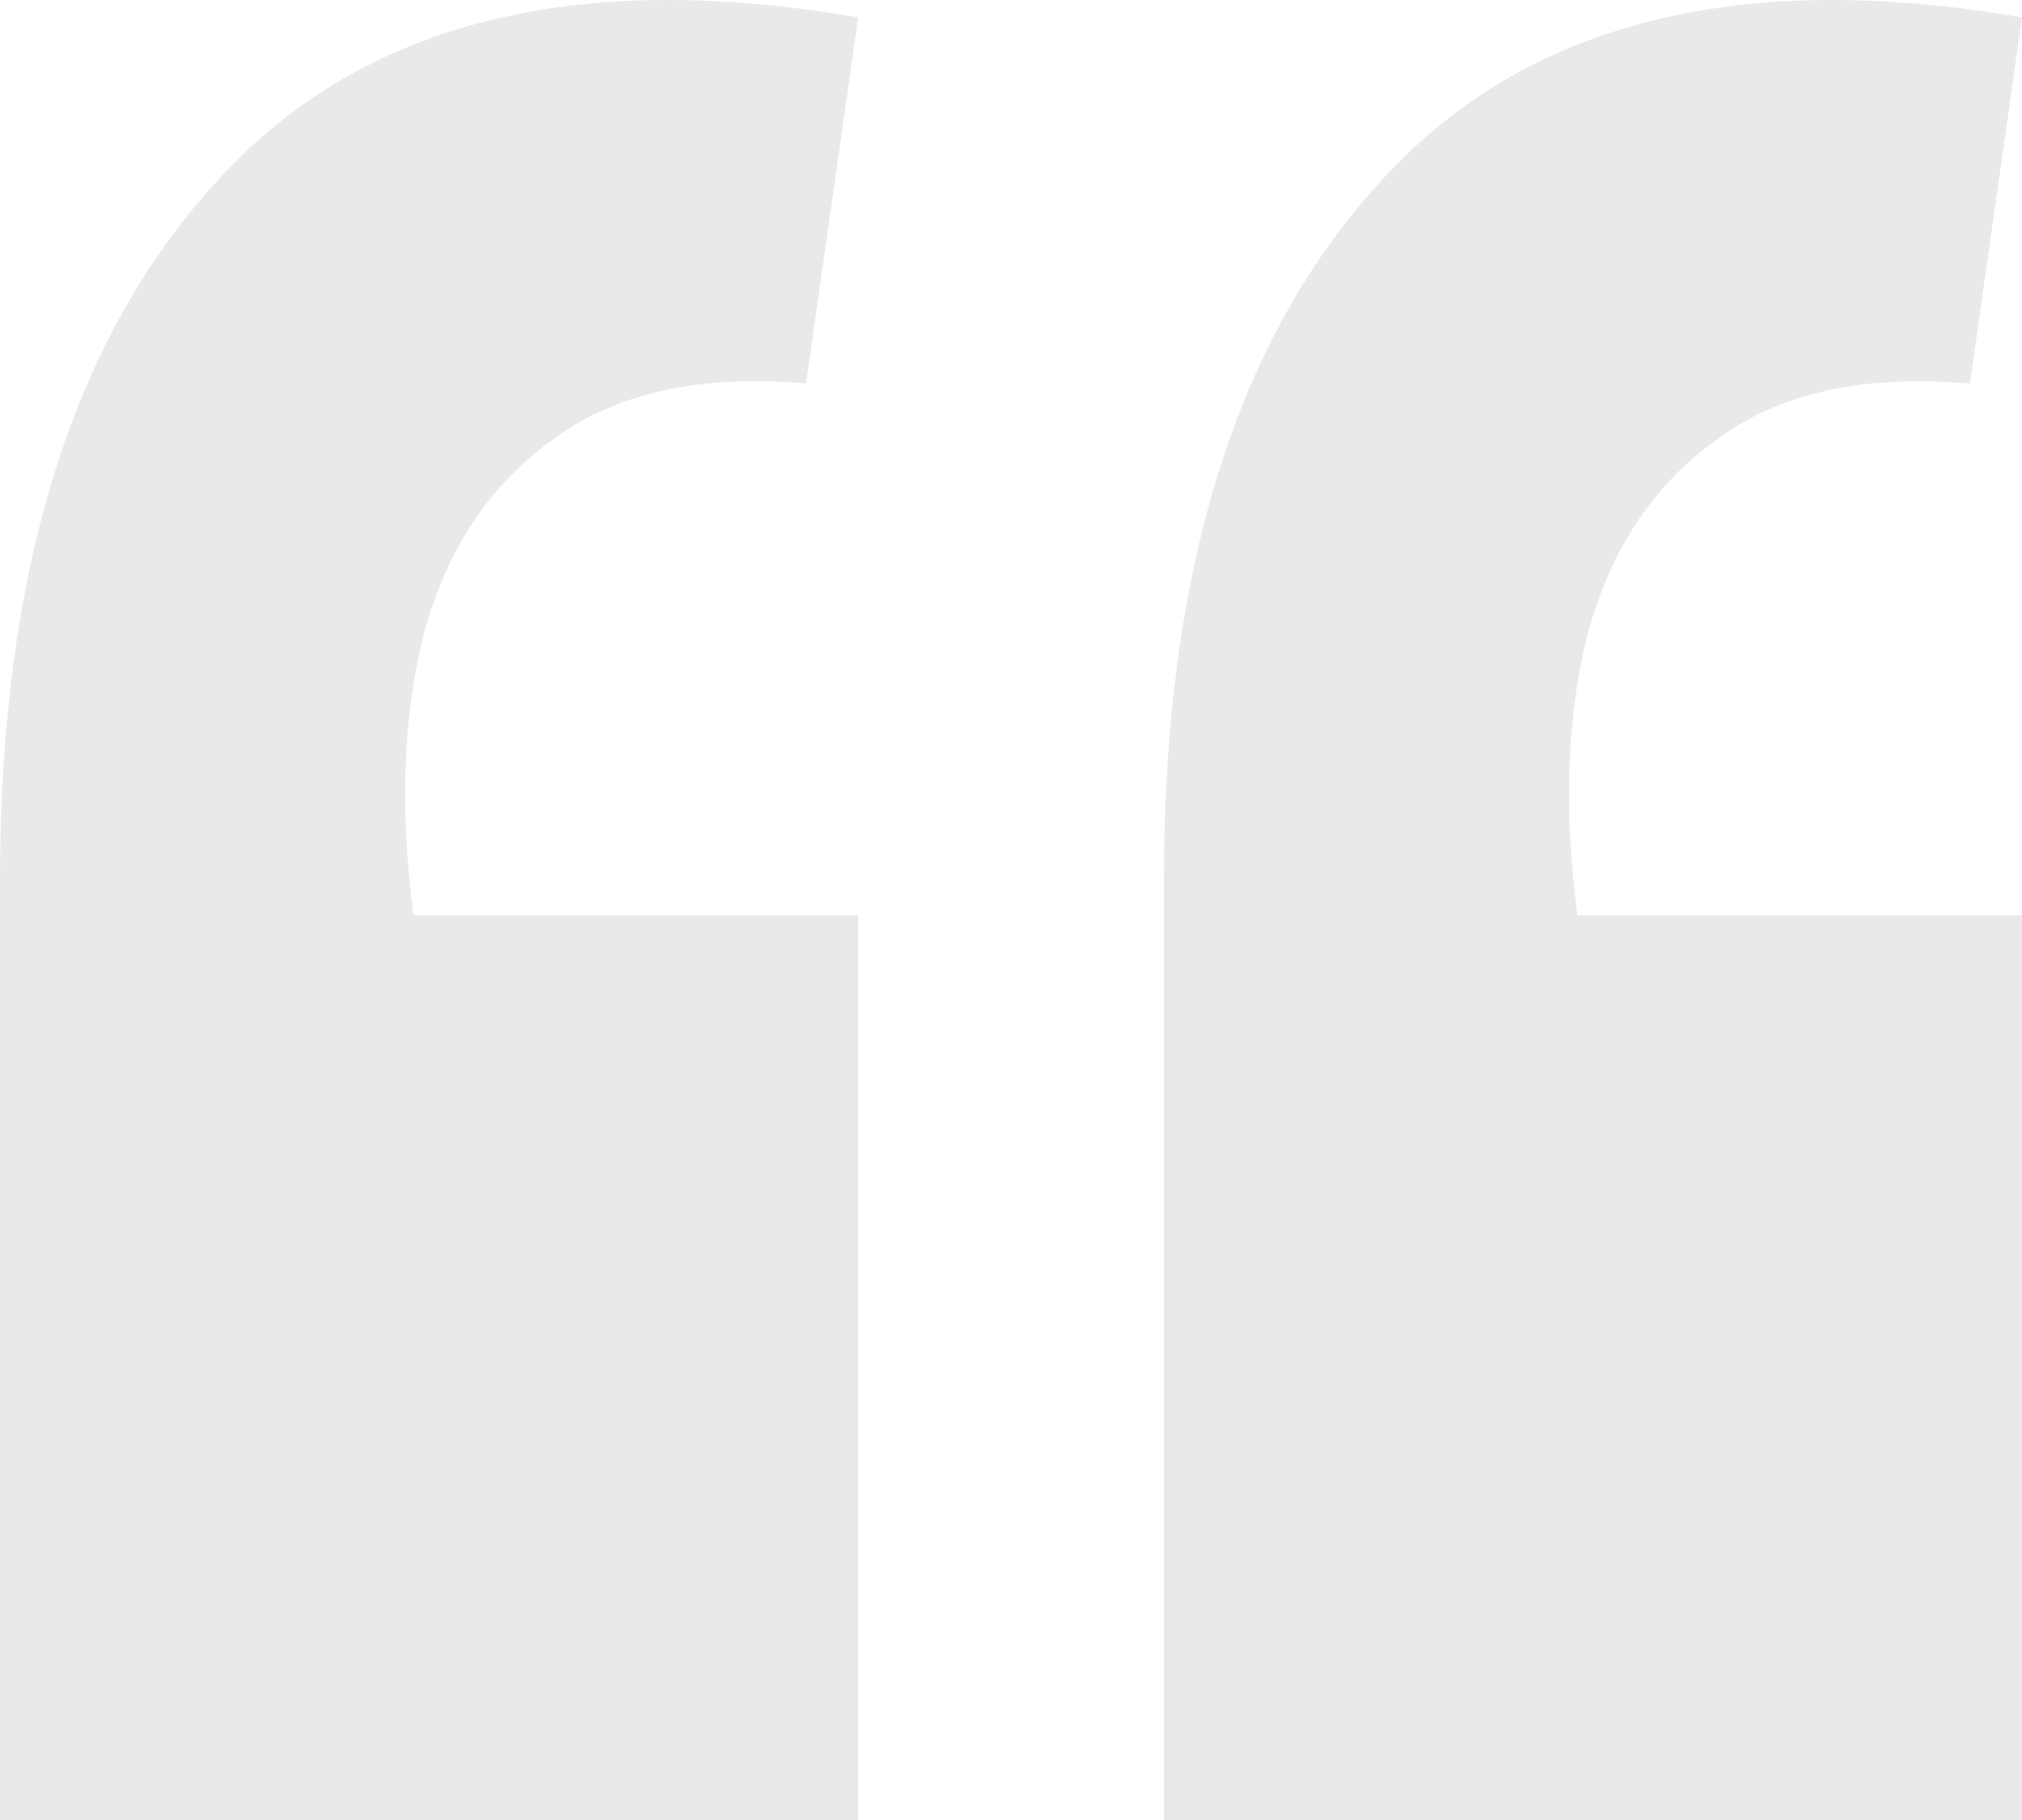
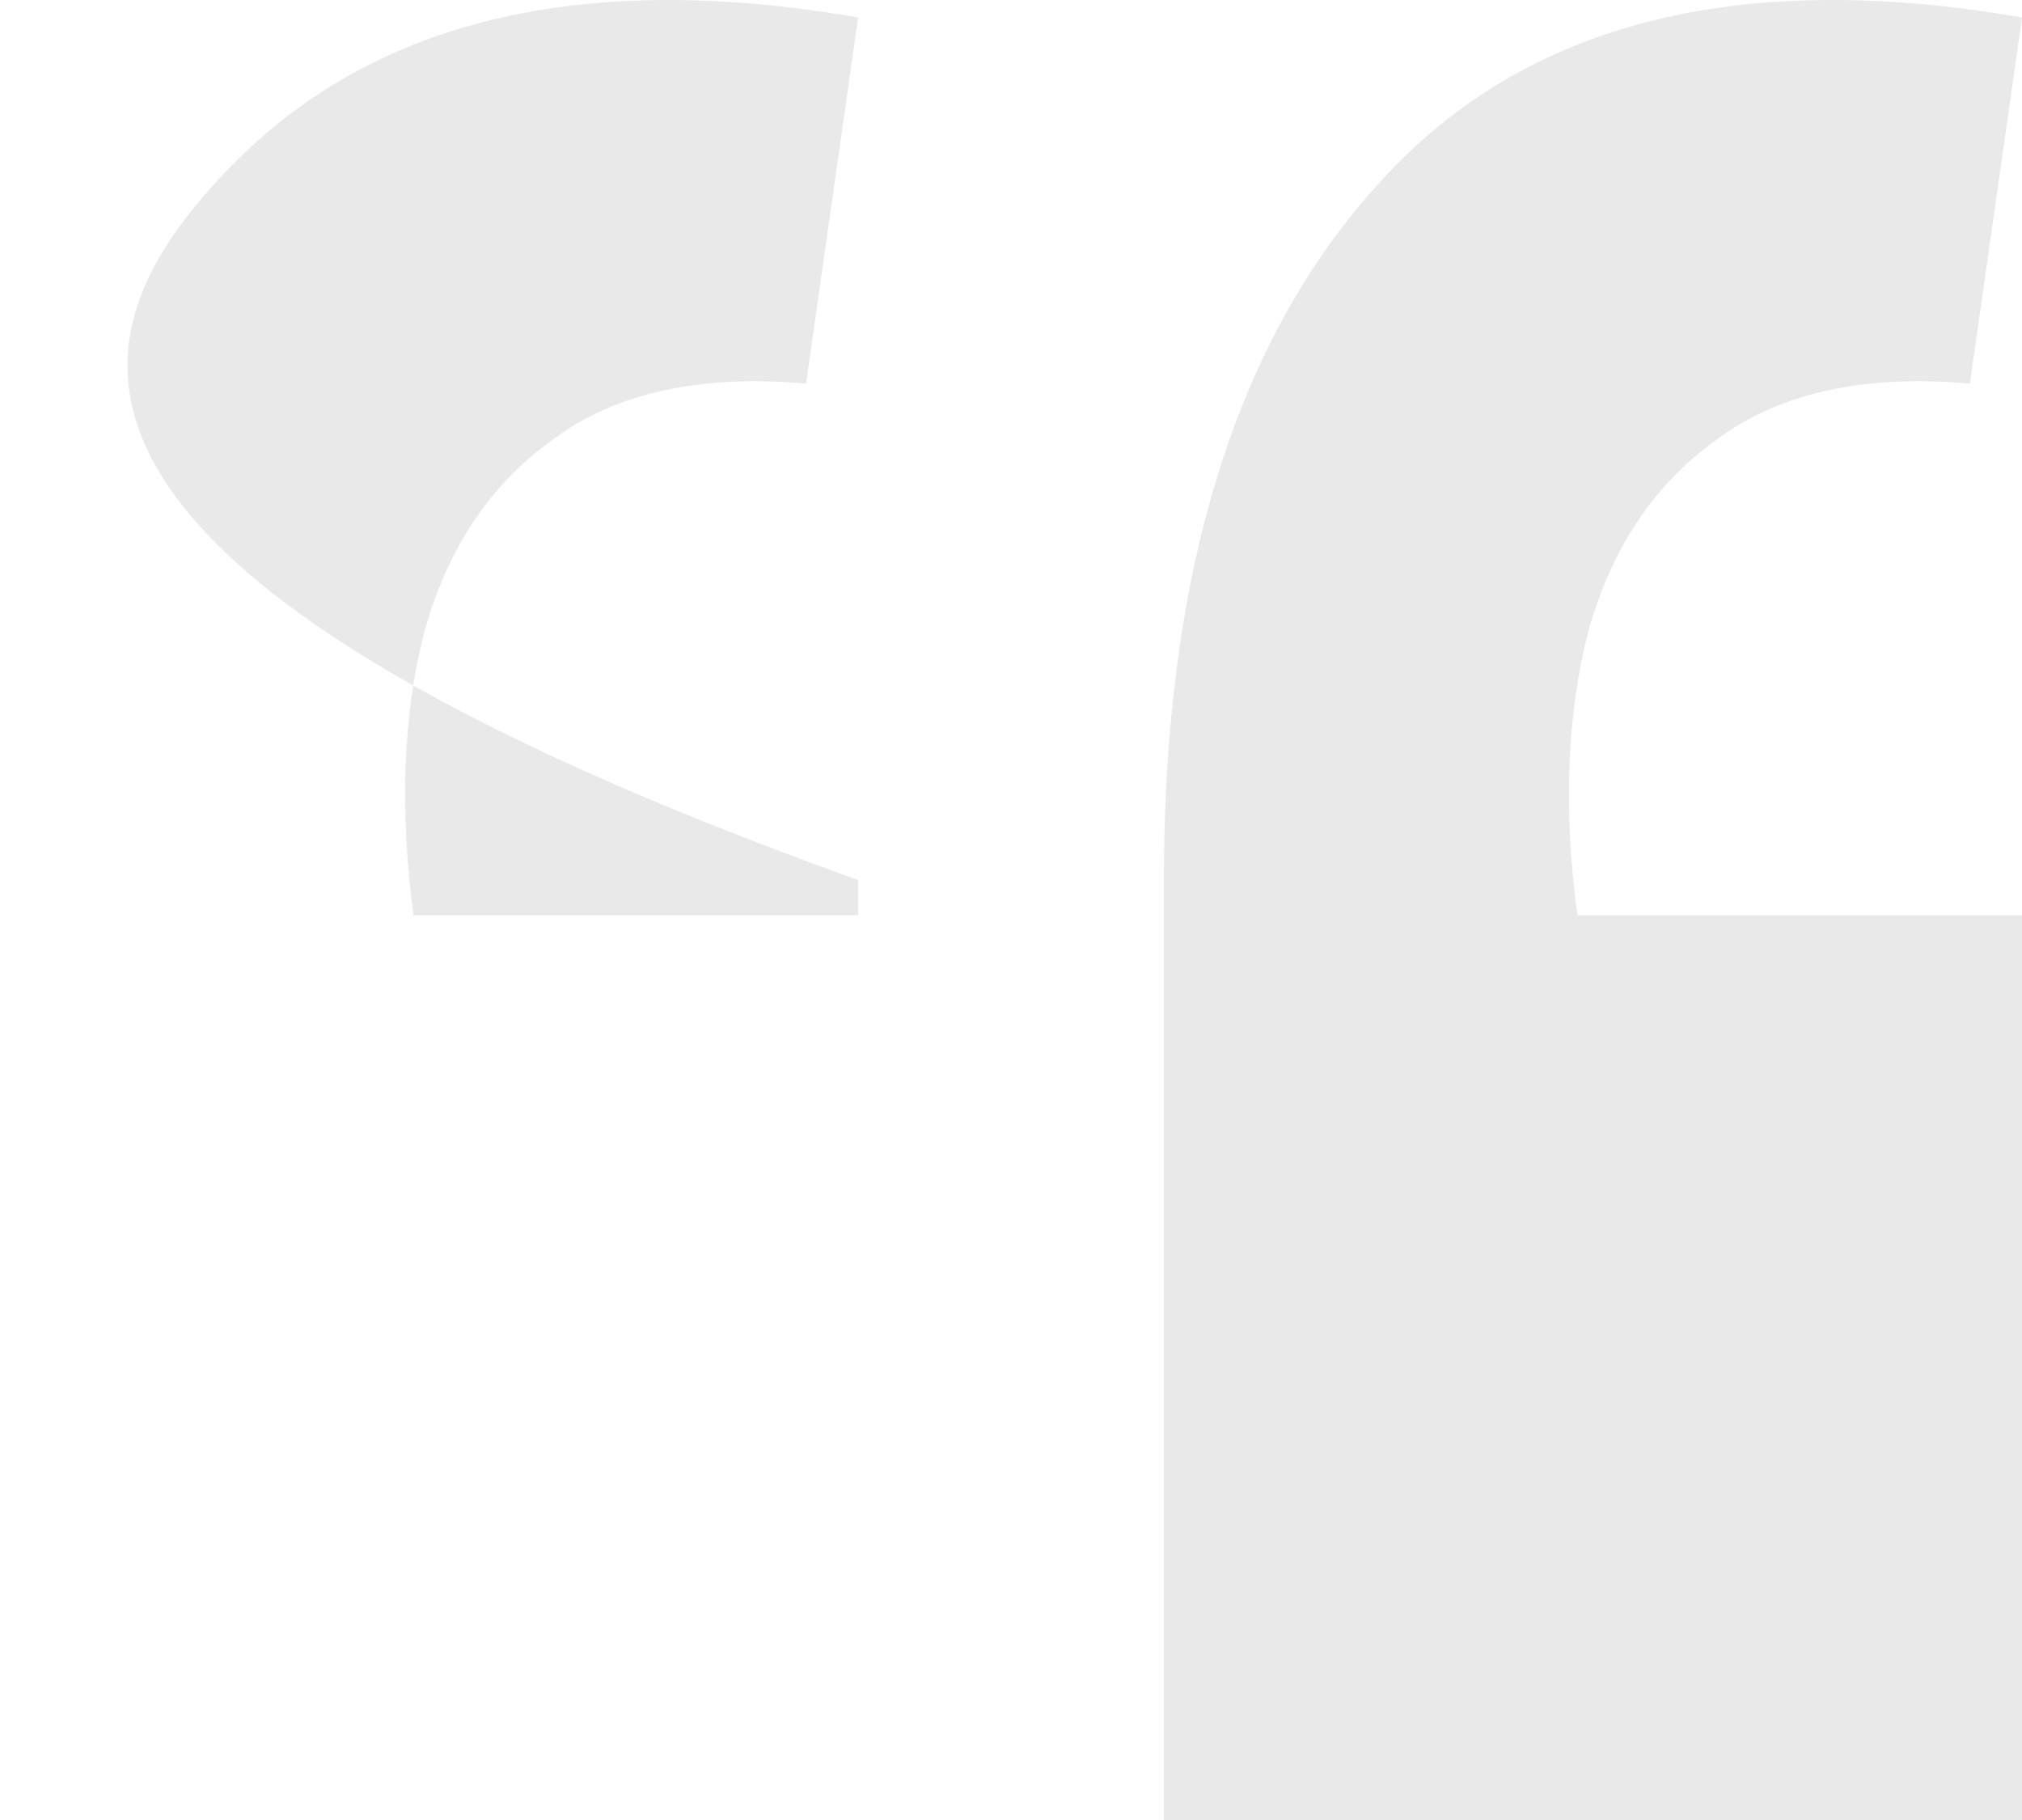
<svg xmlns="http://www.w3.org/2000/svg" width="40" height="36" viewBox="0 0 40 36" fill="none">
-   <path opacity="0.1" d="M40 0.345L38.969 7.587C36.861 7.402 35.189 7.773 33.952 8.702C32.715 9.584 31.867 10.861 31.409 12.532C30.997 14.157 30.928 16.014 31.203 18.103H40V36H23.024V17.407C23.024 11.325 24.444 6.729 27.285 3.618C30.126 0.461 34.364 -0.63 40 0.345ZM16.976 0.345L15.945 7.587C13.837 7.402 12.165 7.773 10.928 8.702C9.691 9.584 8.843 10.861 8.385 12.532C7.973 14.157 7.904 16.014 8.179 18.103H16.976V36H0V17.407C0 11.325 1.42 6.729 4.261 3.618C7.102 0.461 11.34 -0.63 16.976 0.345Z" fill="#1E1E1E" />
+   <path opacity="0.1" d="M40 0.345L38.969 7.587C36.861 7.402 35.189 7.773 33.952 8.702C32.715 9.584 31.867 10.861 31.409 12.532C30.997 14.157 30.928 16.014 31.203 18.103H40V36H23.024V17.407C23.024 11.325 24.444 6.729 27.285 3.618C30.126 0.461 34.364 -0.63 40 0.345ZM16.976 0.345L15.945 7.587C13.837 7.402 12.165 7.773 10.928 8.702C9.691 9.584 8.843 10.861 8.385 12.532C7.973 14.157 7.904 16.014 8.179 18.103H16.976V36V17.407C0 11.325 1.42 6.729 4.261 3.618C7.102 0.461 11.34 -0.63 16.976 0.345Z" fill="#1E1E1E" />
</svg>